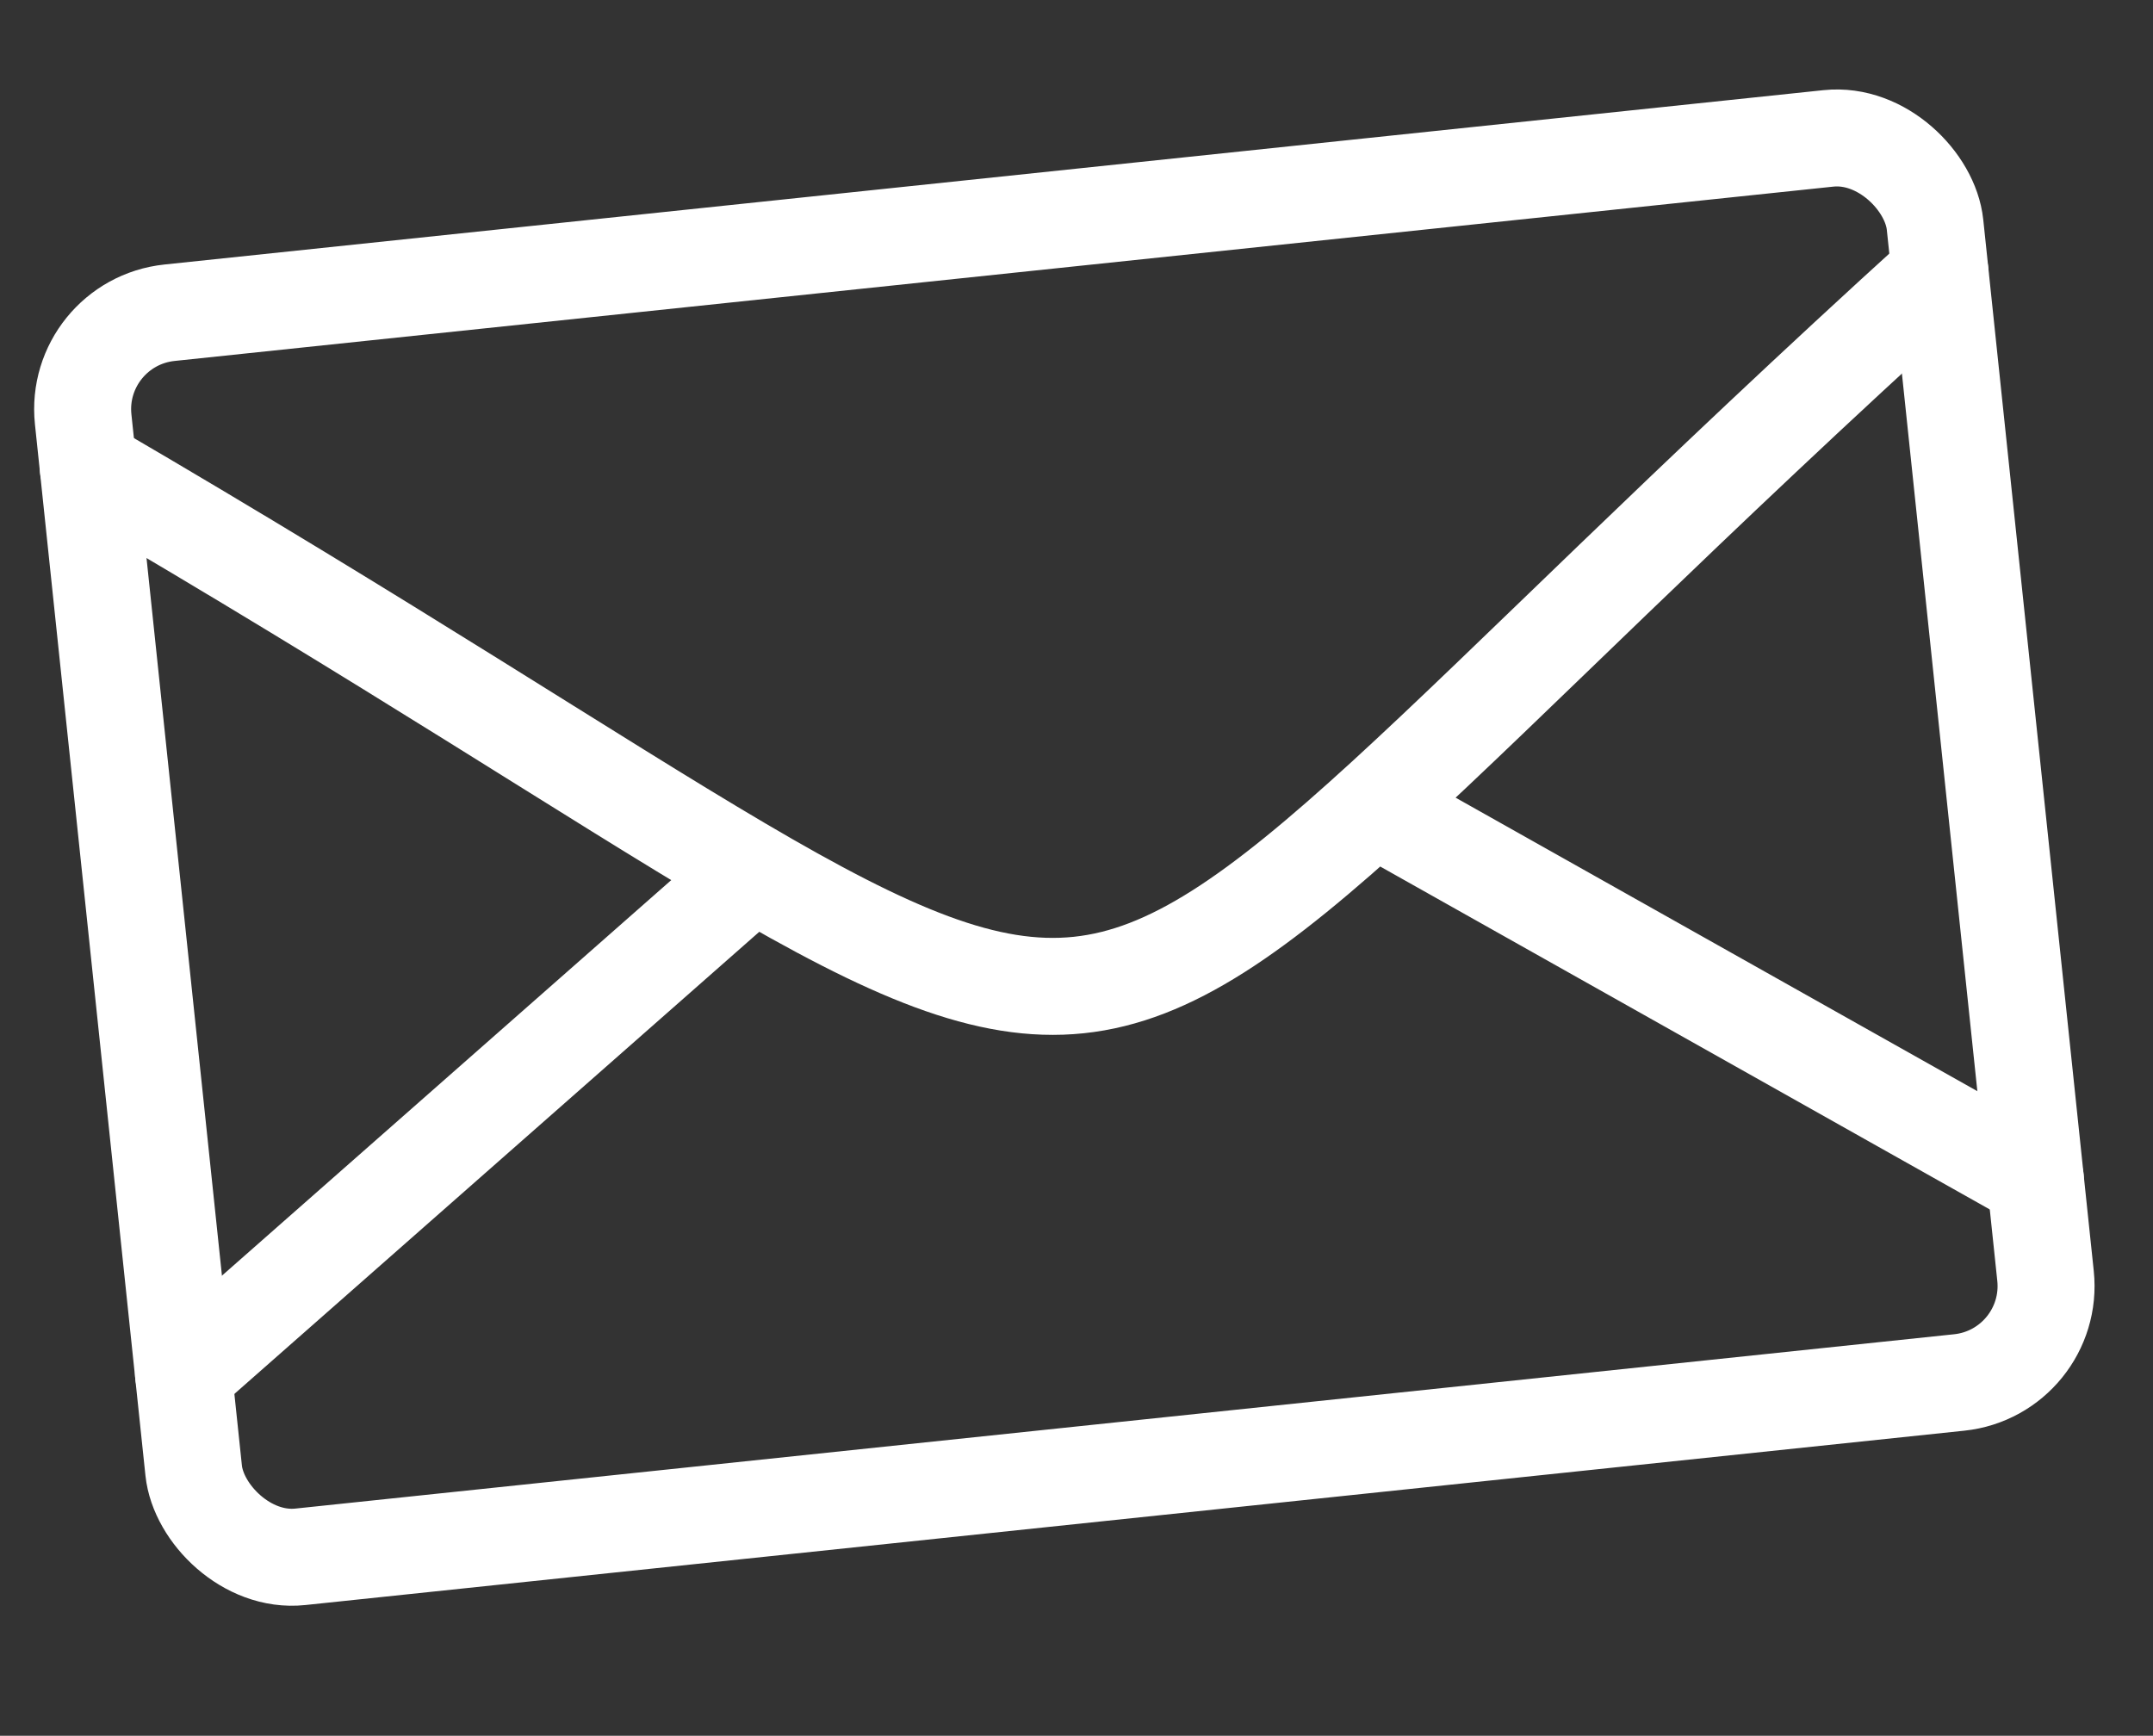
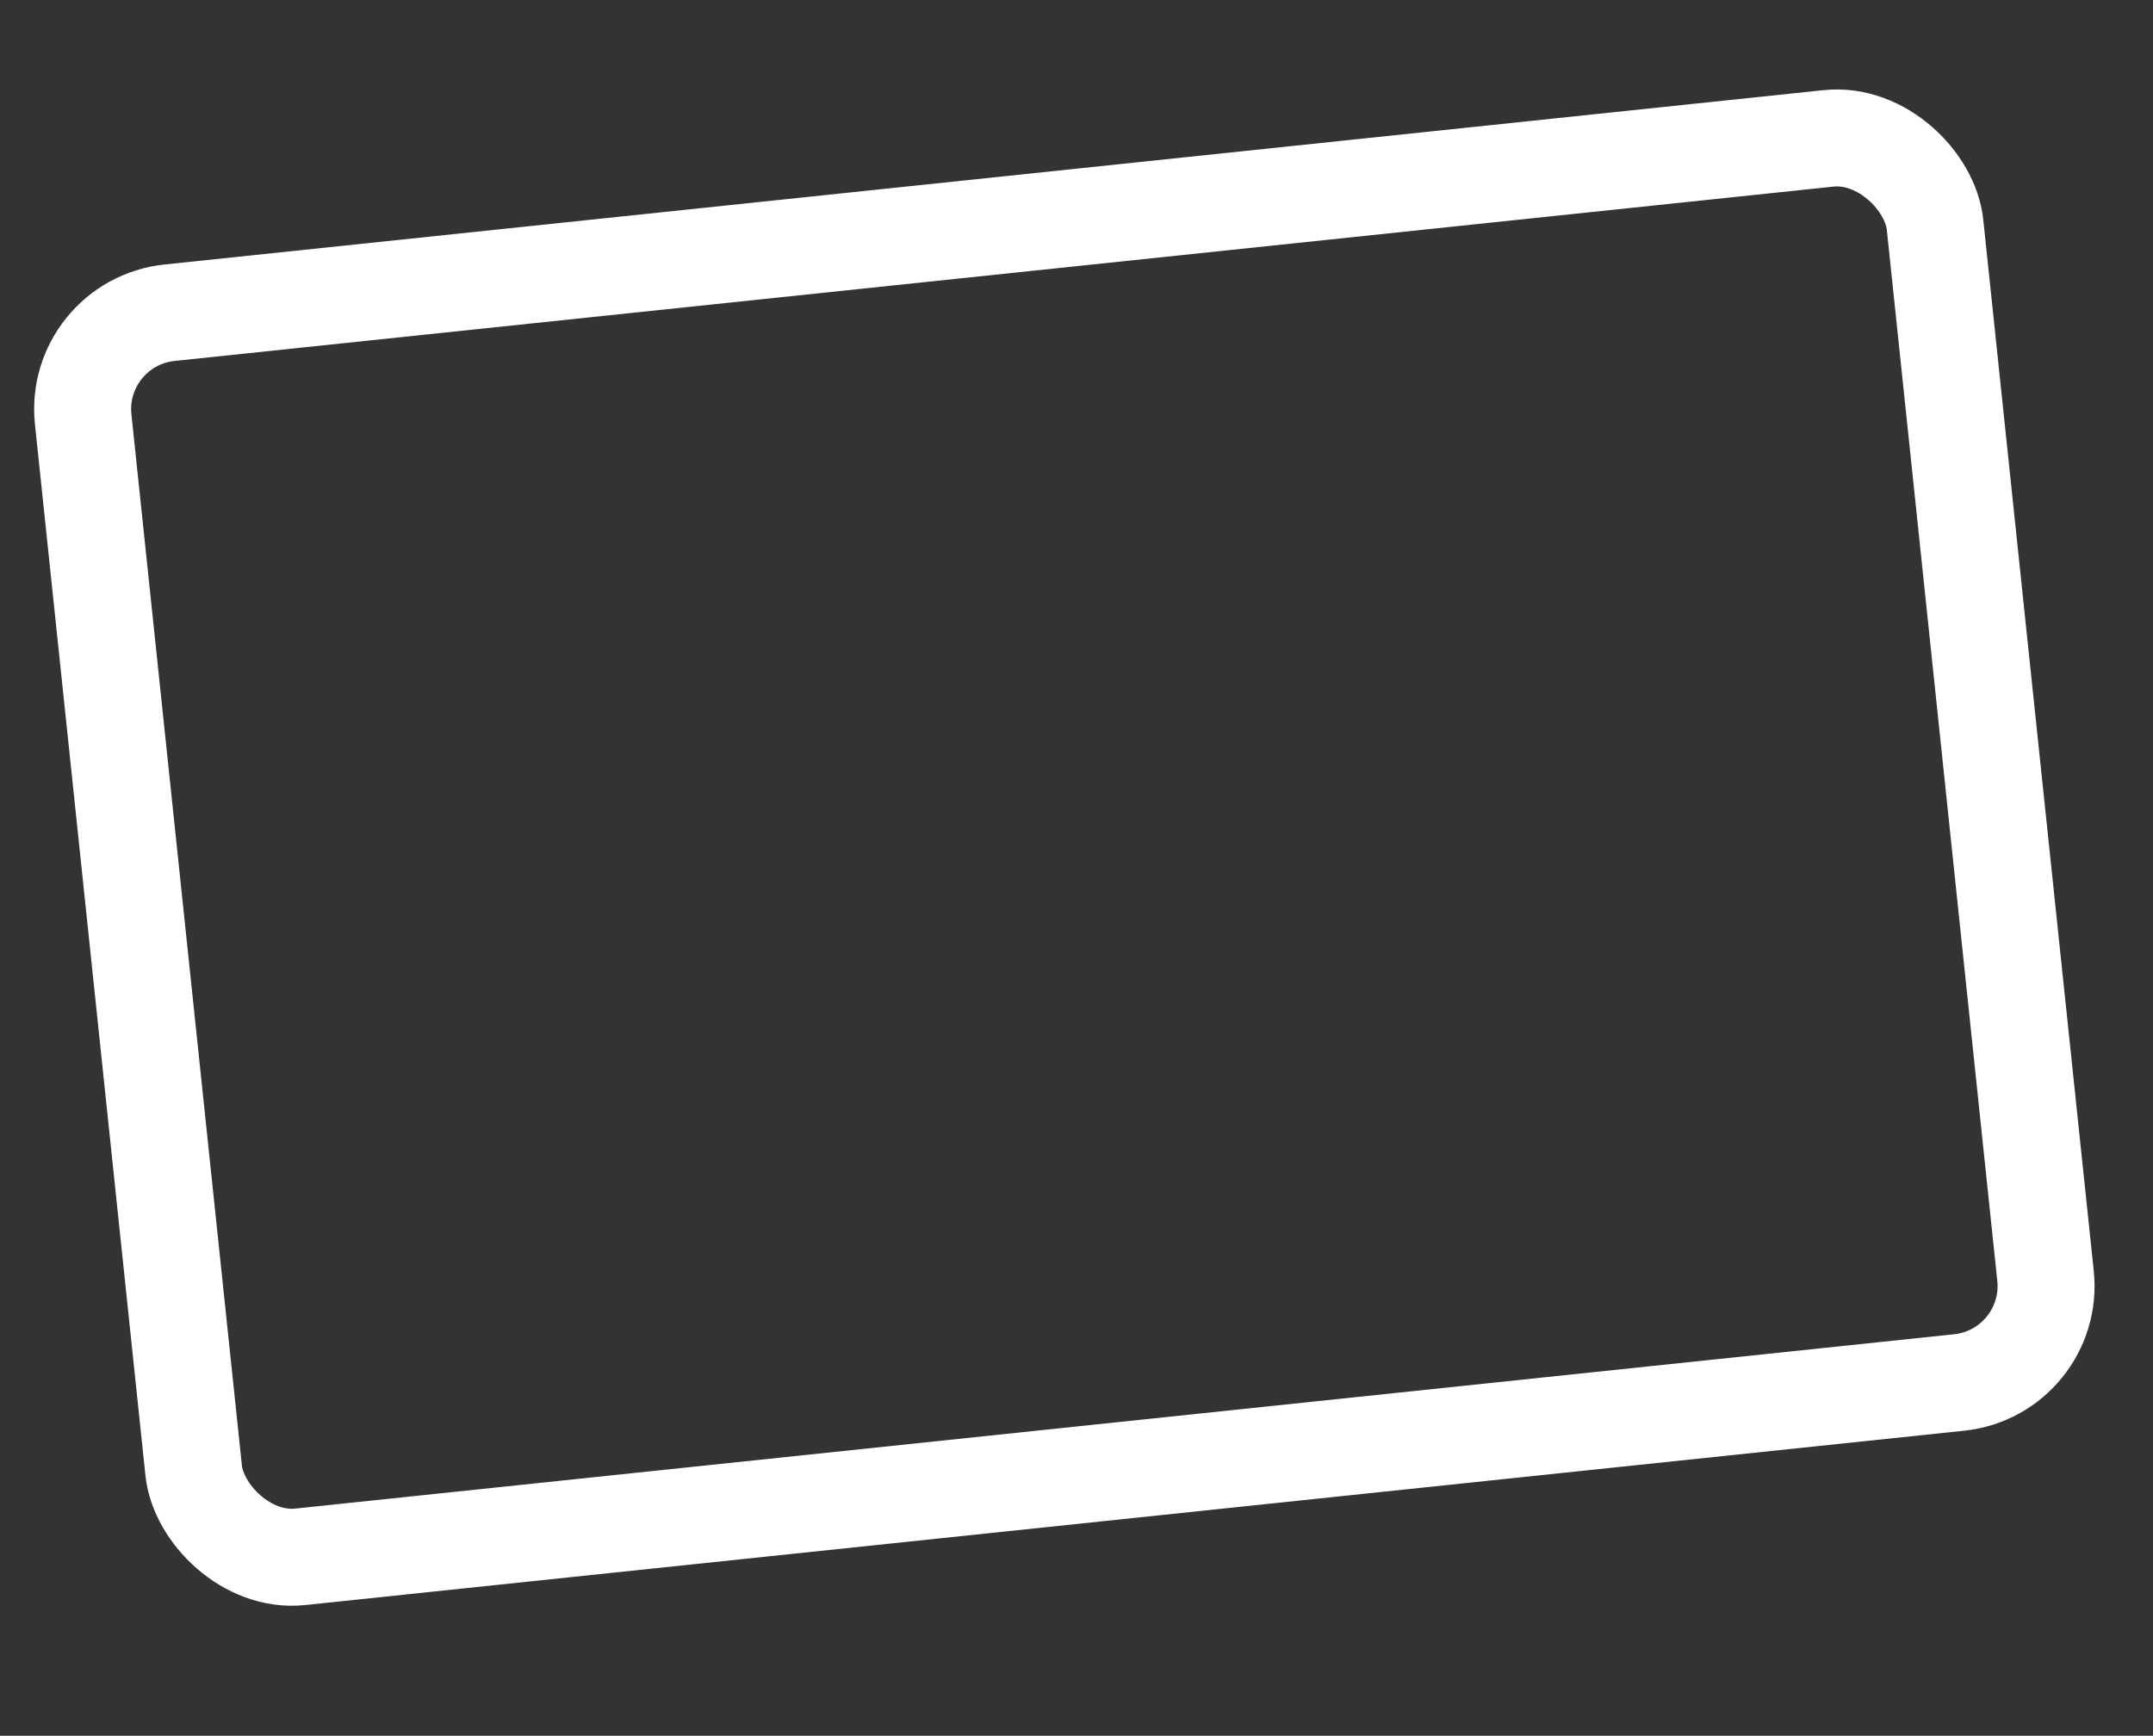
<svg xmlns="http://www.w3.org/2000/svg" width="222" height="179" viewBox="0 0 222 179" stroke="#fff" fill="none" stroke-width="10" stroke-linecap="round">
  <rect x="0" y="0" width="222" height="179" fill="#333333" stroke="none" />
  <g transform="rotate(-6 90.406 100.406)">
    <rect x="15" y="25" rx="10" ry="10" width="192" height="129" />
-     <path d="M15 40c116 85 76 85 192 0M15 134l62-44M207 134l-62-44" />
  </g>
</svg>